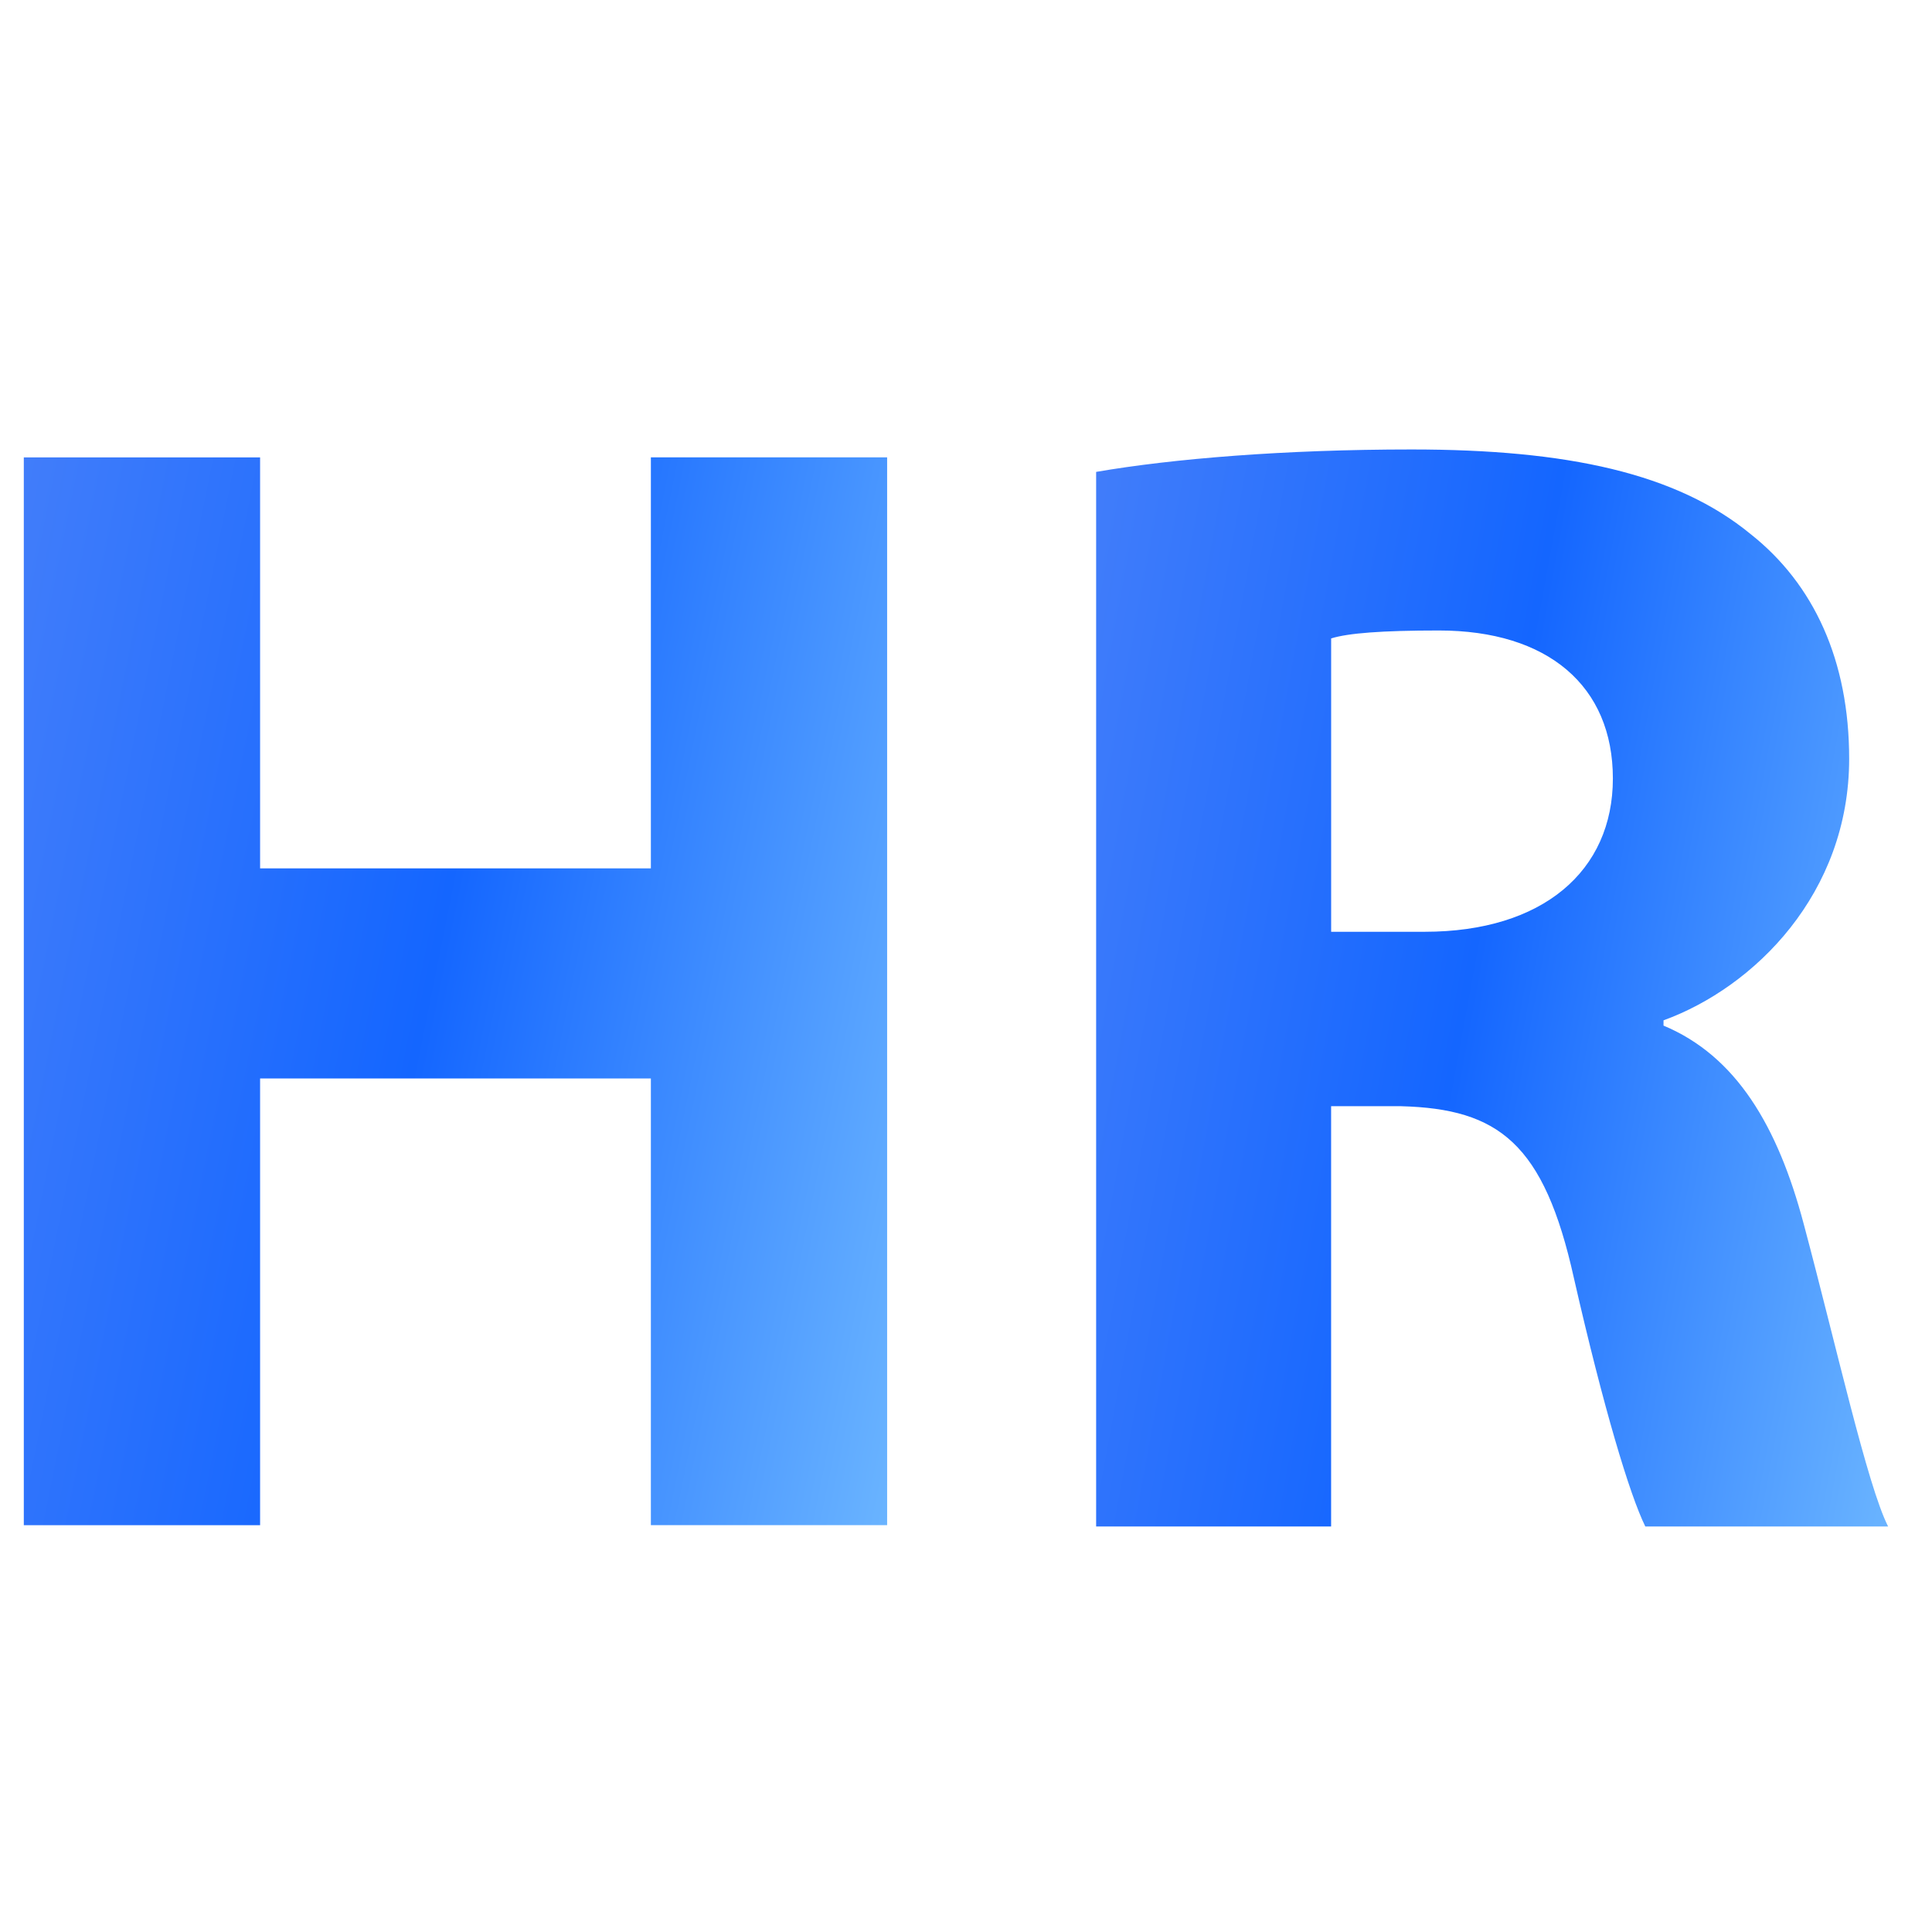
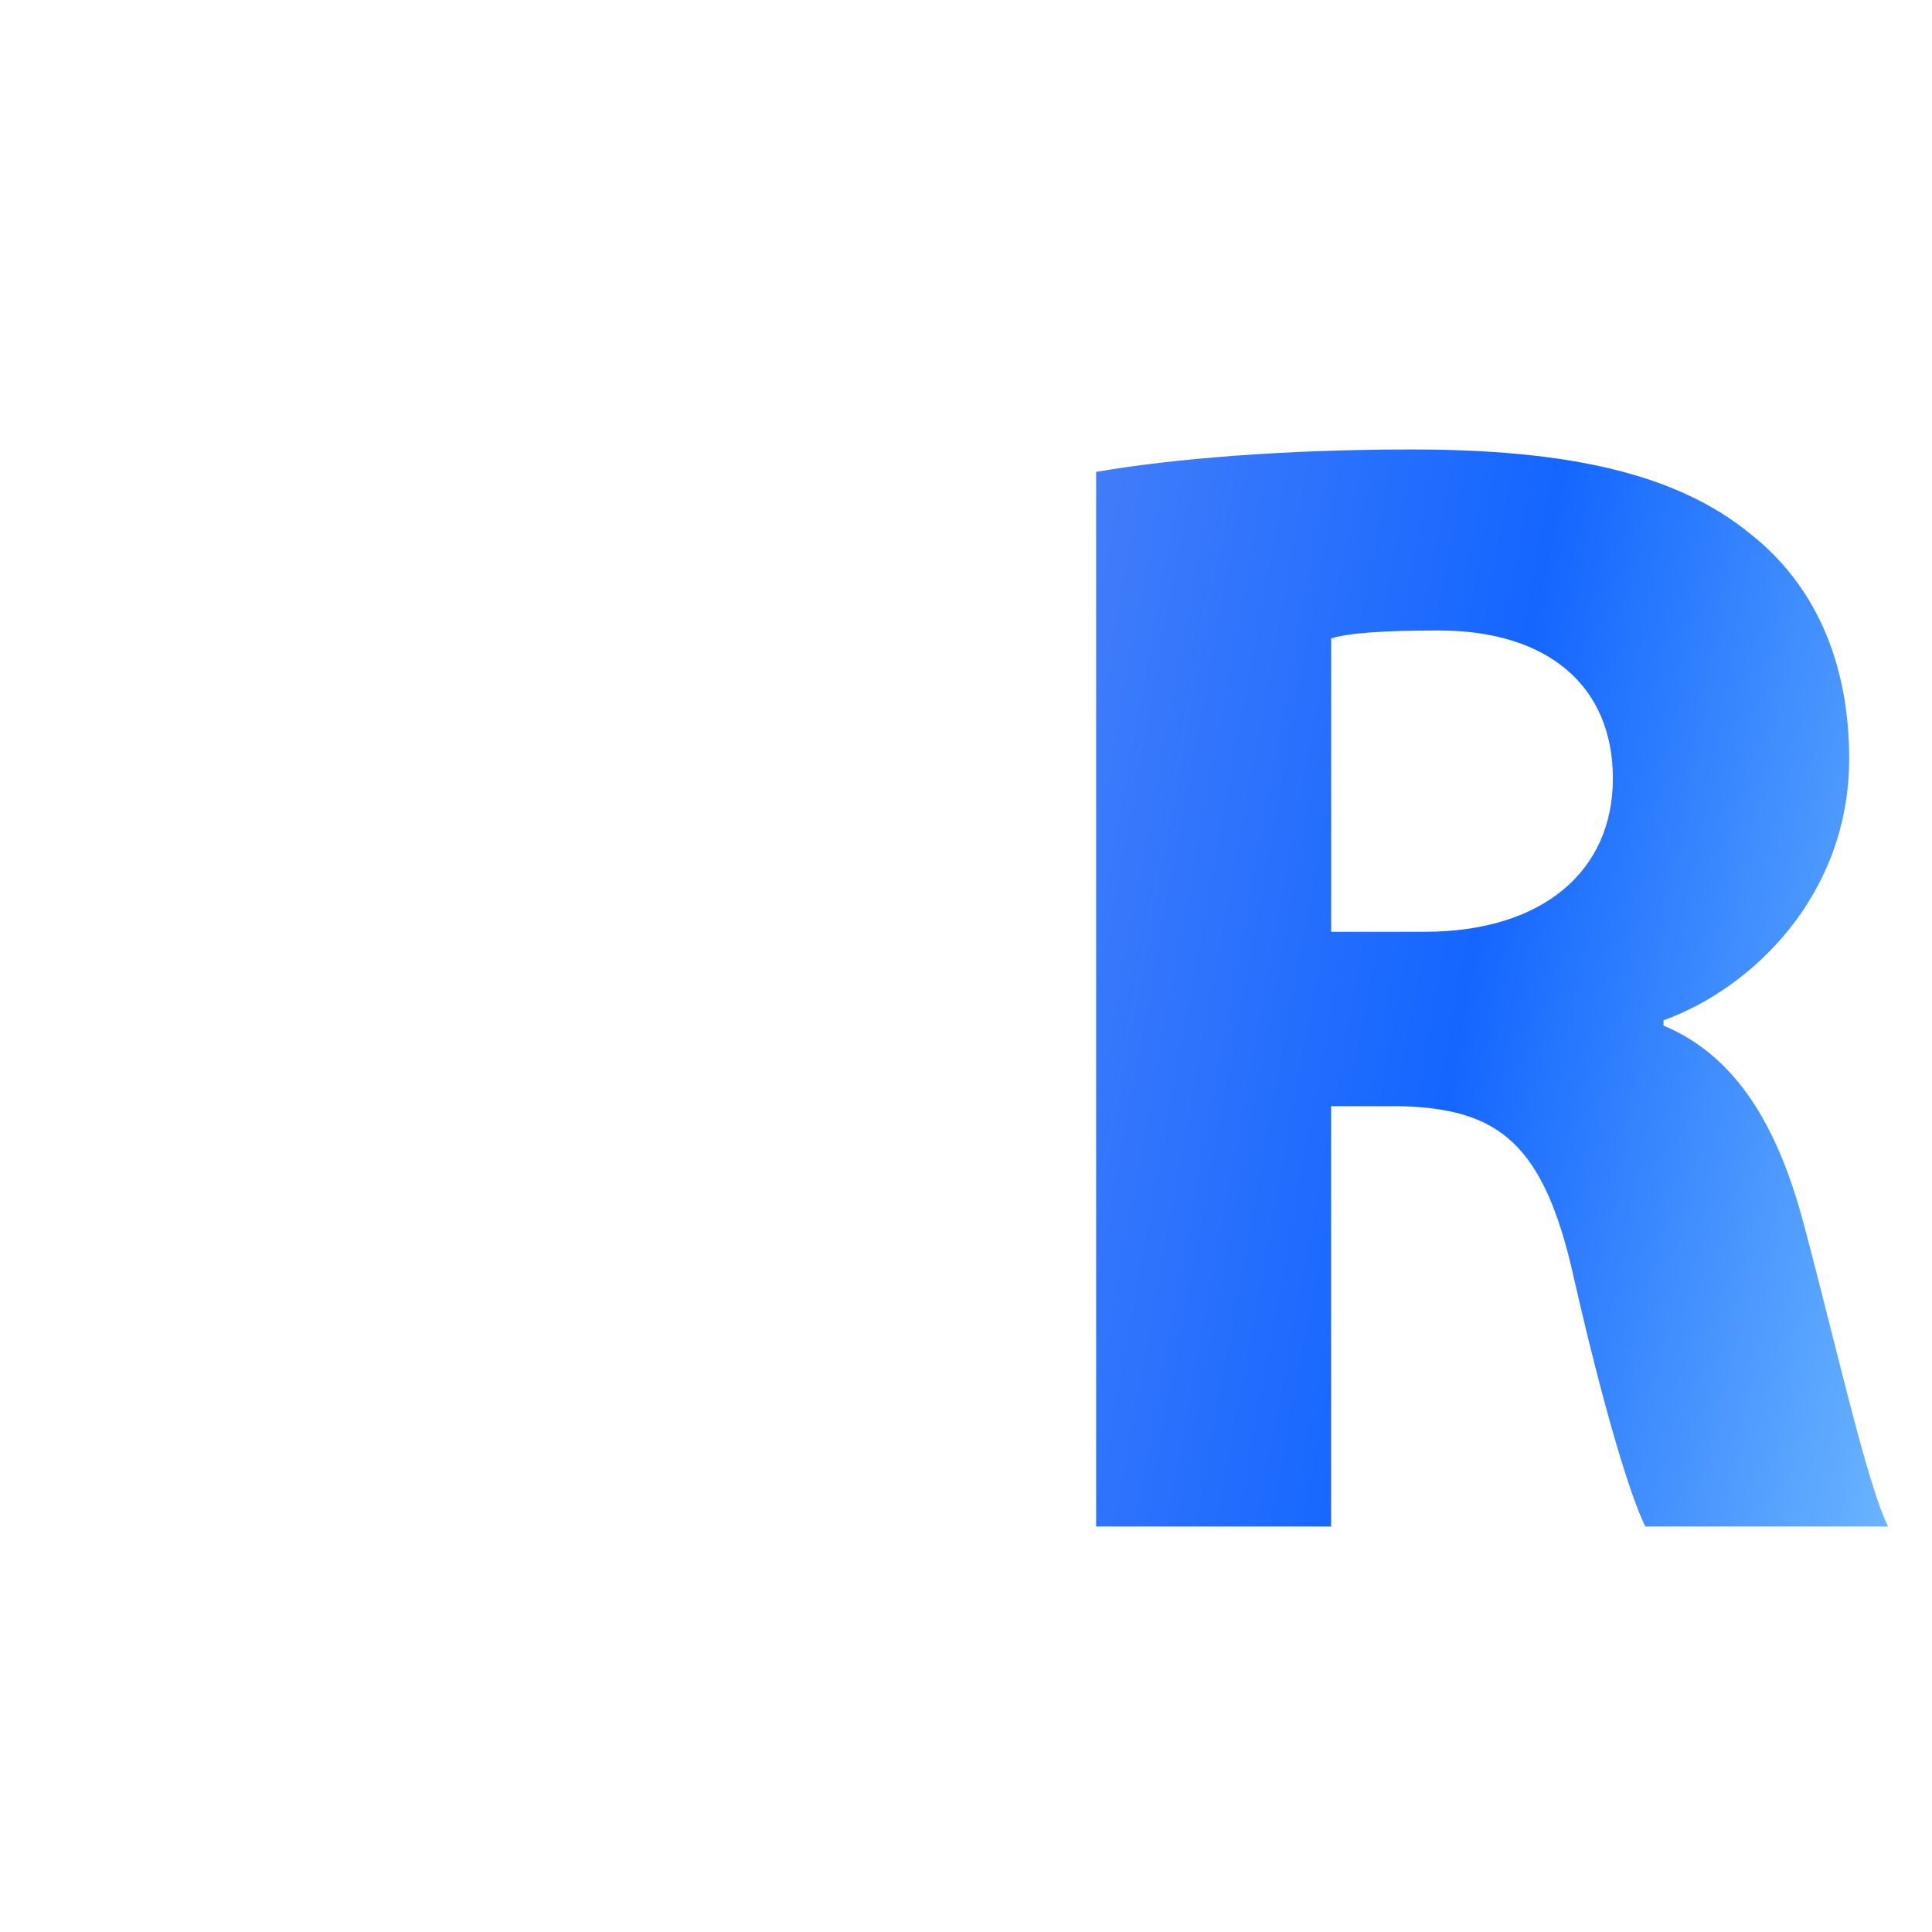
<svg xmlns="http://www.w3.org/2000/svg" fill="none" viewBox="0 0 56 56">
-   <path fill="url(#paint0_linear_3_595)" d="M7.539 13.257V25.17h11.327V13.257h6.848v30.95h-6.848V31.26H7.539v12.948H.69v-30.95h6.85z" />
  <path fill="url(#paint1_linear_3_595)" d="M31.773 13.678c2.22-.383 5.456-.65 9.144-.65 4.516 0 7.677.689 9.822 2.45 1.844 1.456 2.86 3.678 2.86 6.513 0 3.907-2.747 6.626-5.381 7.584v.153c2.107.881 3.31 2.911 4.063 5.746.941 3.524 1.844 7.584 2.447 8.772H47.69c-.452-.92-1.205-3.41-2.07-7.202-.866-3.907-2.183-4.903-5.005-4.98h-2.032v12.182h-6.811V13.678zm6.811 13.33h2.71c3.424 0 5.456-1.762 5.456-4.443 0-2.681-1.882-4.29-5.043-4.29-1.655 0-2.634.077-3.123.23v8.504z" />
  <defs>
    <linearGradient id="paint0_linear_3_595" x1="-2.858" x2="34.178" y1="14.884" y2="22.354" gradientUnits="userSpaceOnUse">
      <stop stop-color="#4B82F9" />
      <stop offset=".469" stop-color="#1466FF" />
      <stop offset="1" stop-color="#7FC7FF" />
    </linearGradient>
    <linearGradient id="paint1_linear_3_595" x1="28.518" x2="62.722" y1="14.668" y2="20.942" gradientUnits="userSpaceOnUse">
      <stop stop-color="#4B82F9" />
      <stop offset=".469" stop-color="#1466FF" />
      <stop offset="1" stop-color="#7FC7FF" />
    </linearGradient>
  </defs>
</svg>